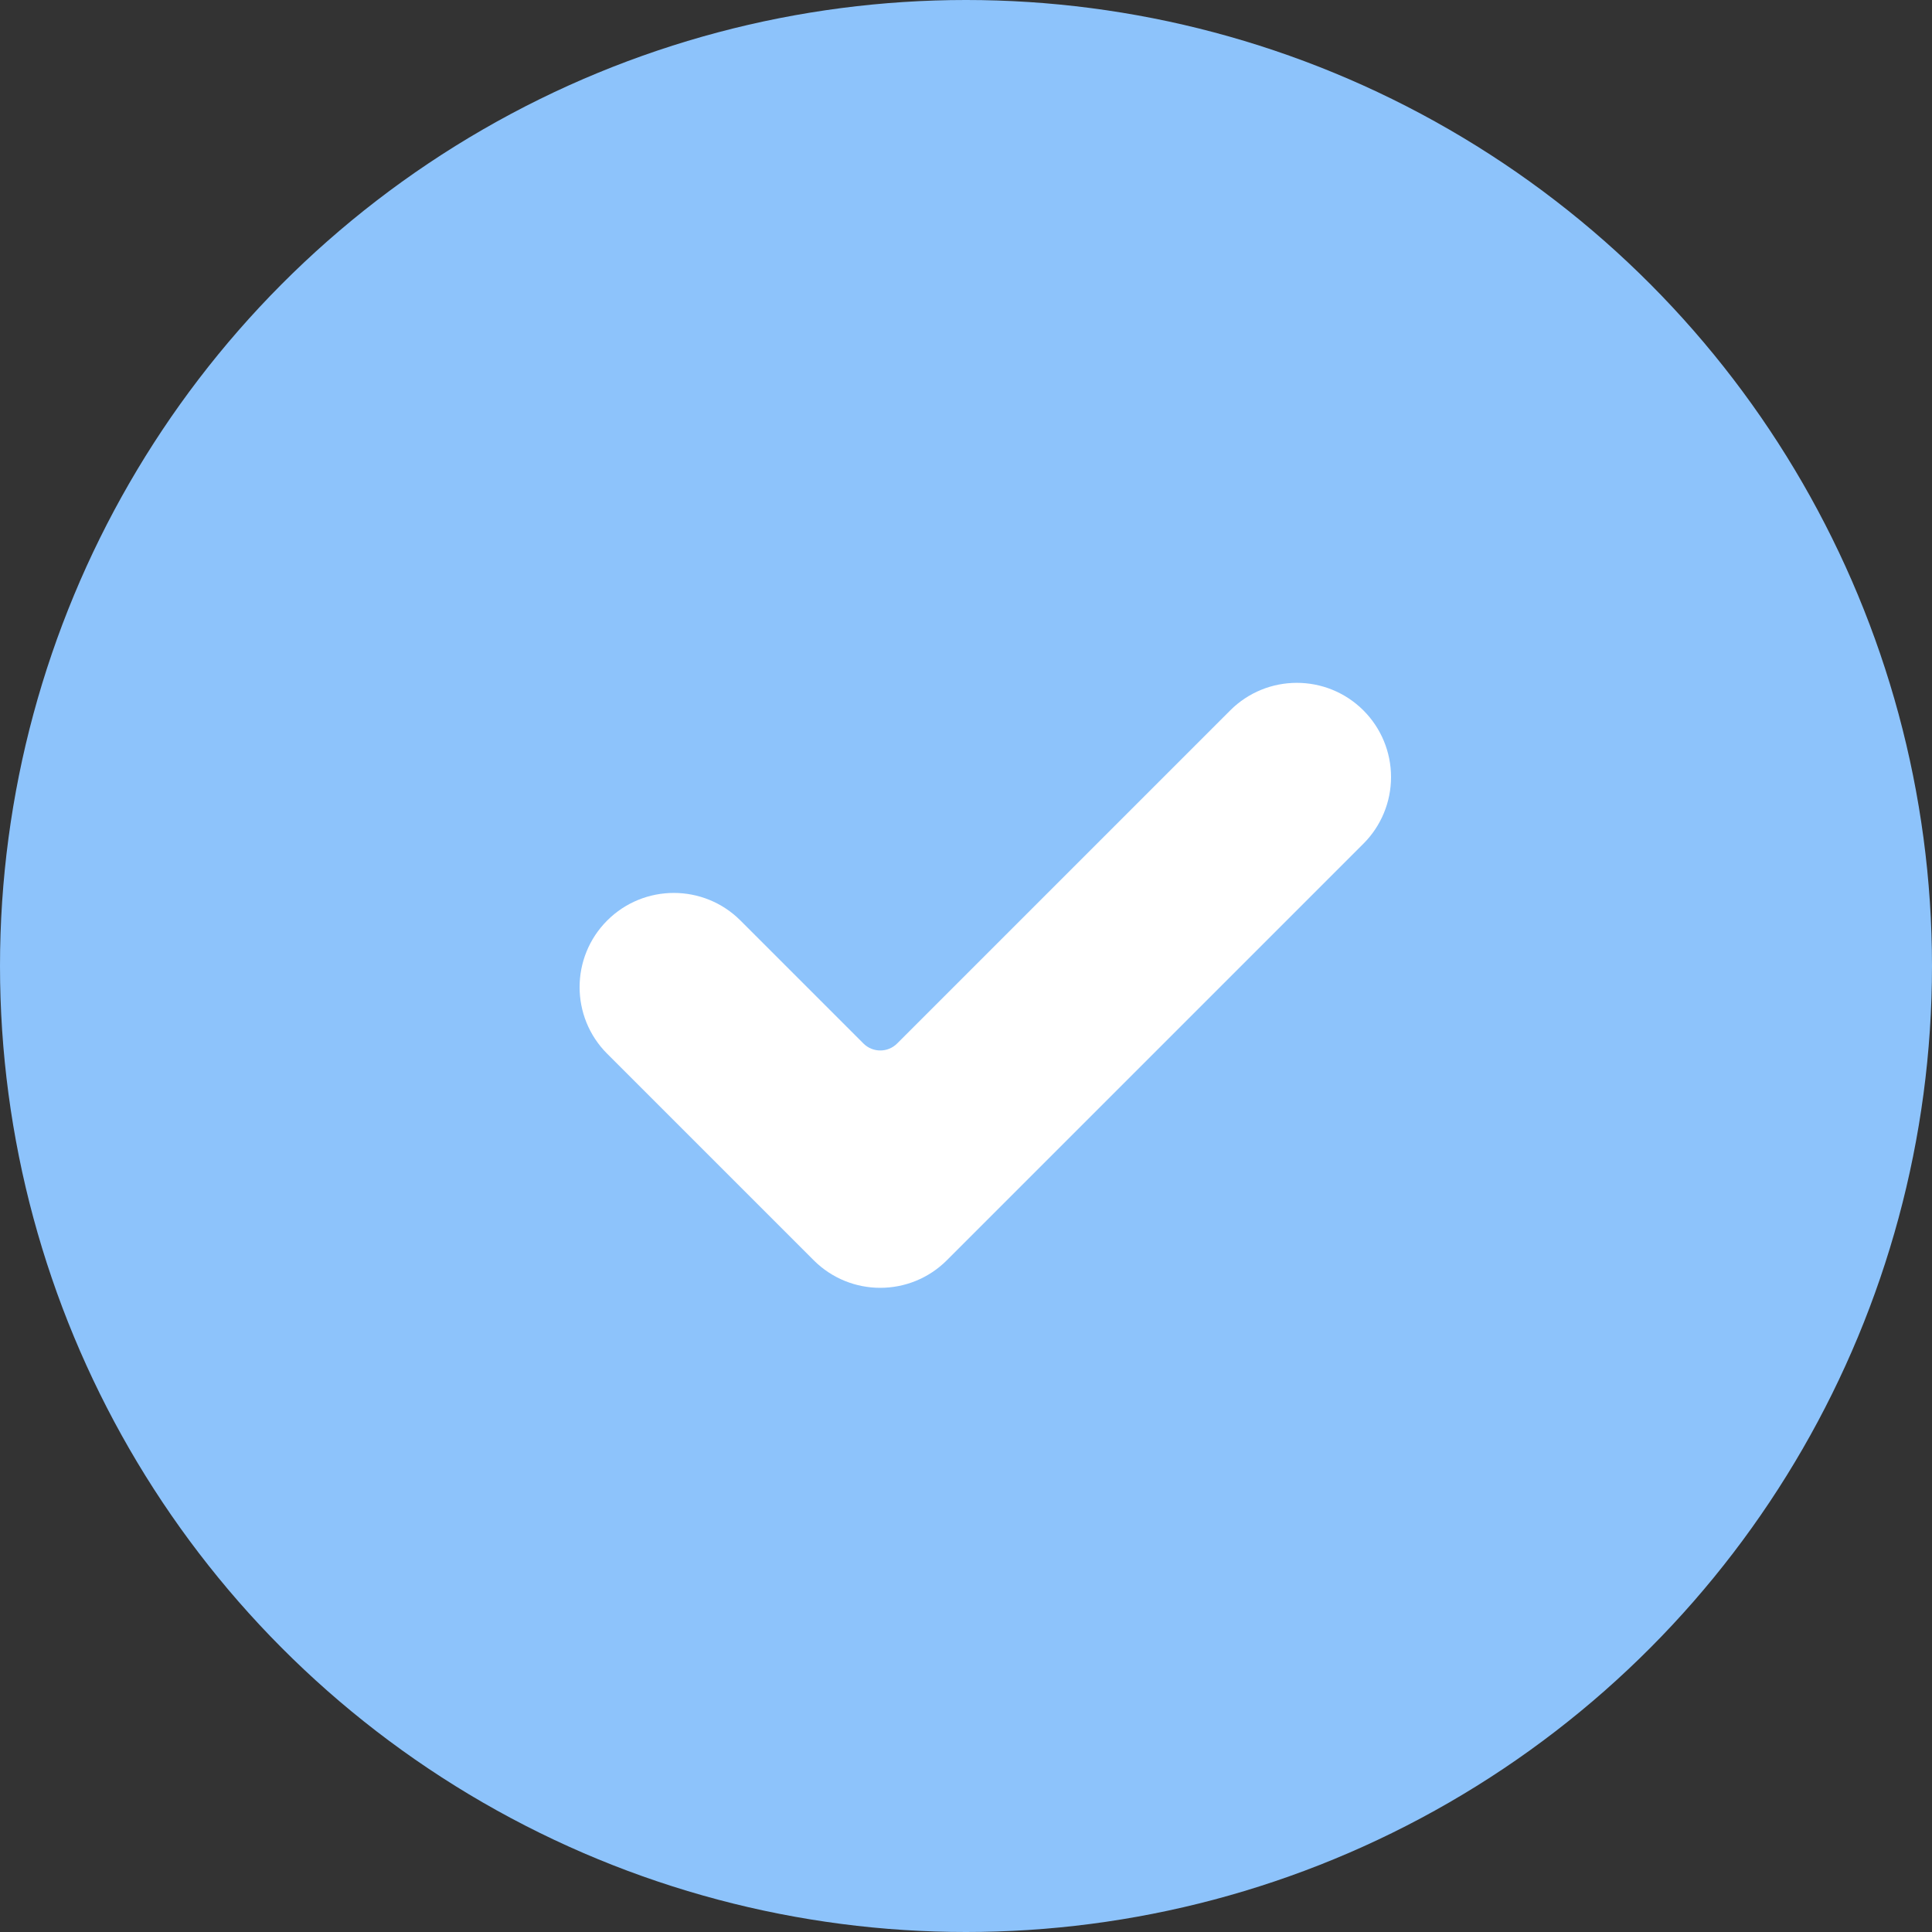
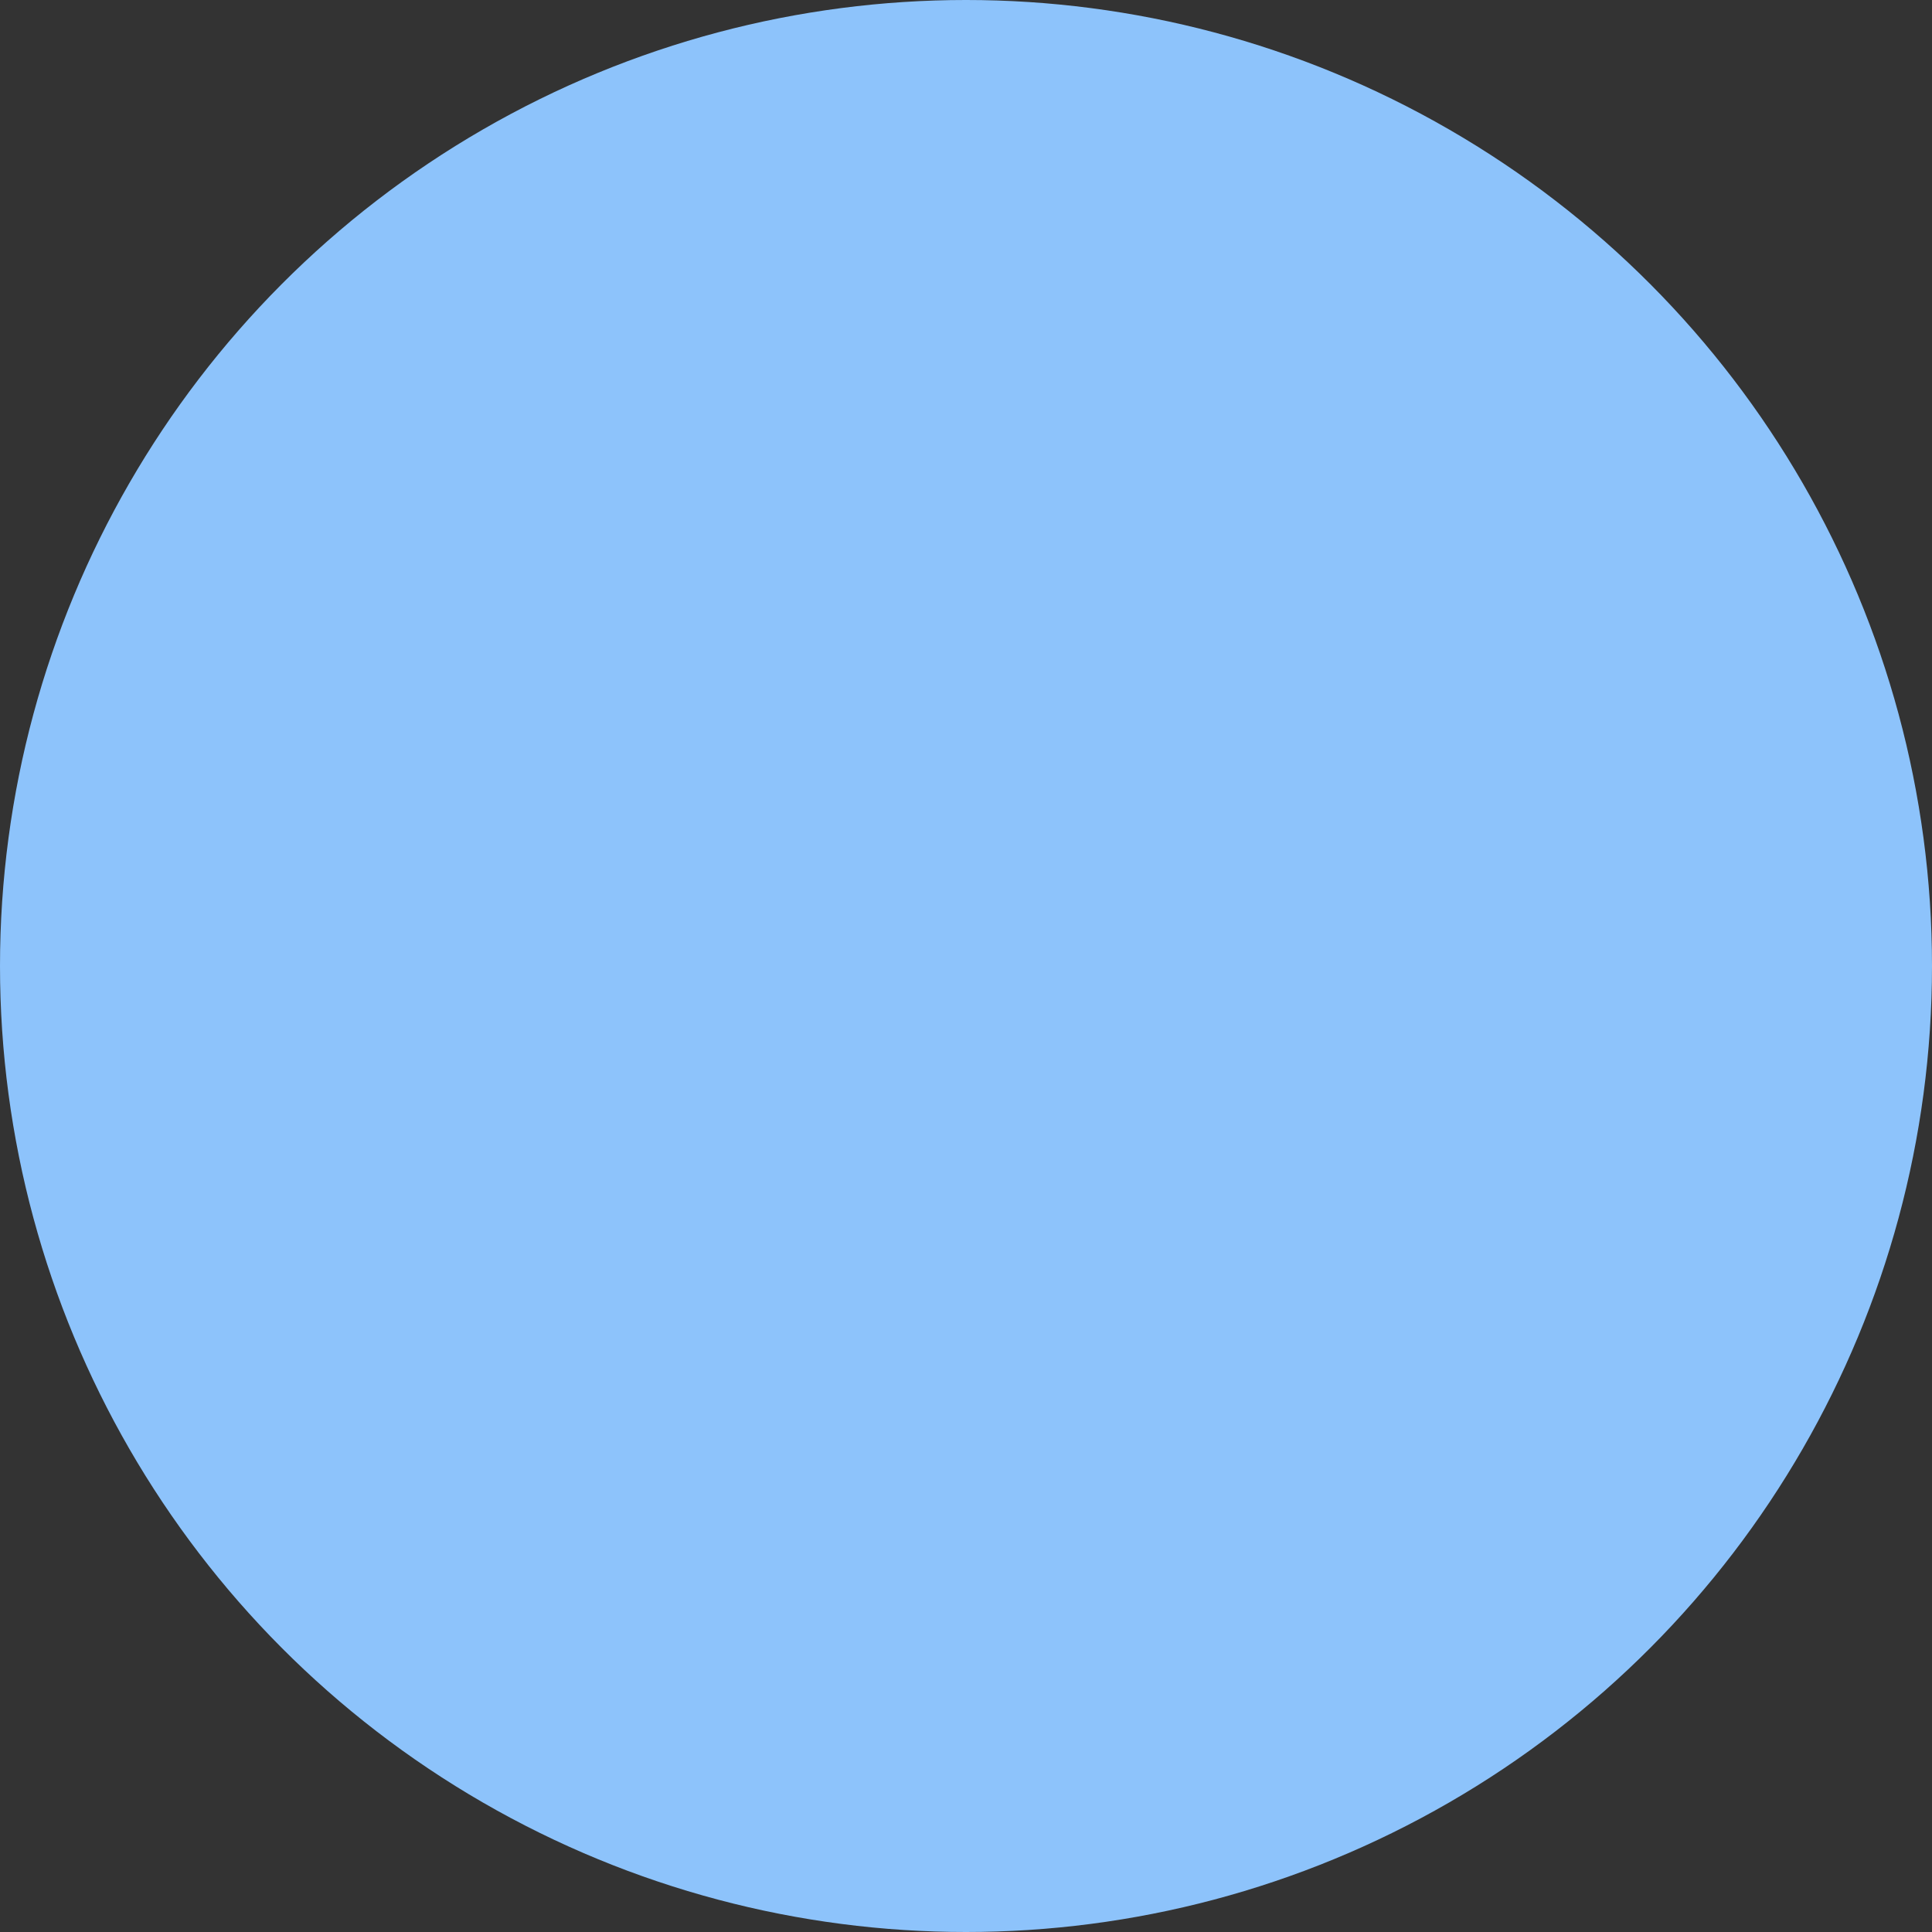
<svg xmlns="http://www.w3.org/2000/svg" width="50" height="50" viewBox="0 0 50 50" fill="none">
  <rect x="0" y="0" width="50" height="50" fill="#333333" stroke="none" />
  <circle cx="25" cy="25" r="25" fill="#8DC3FB" />
-   <path d="M24.506 32.614C23.554 33.567 22.009 33.567 21.057 32.614L15.714 27.271C14.762 26.32 14.762 24.775 15.714 23.823C16.666 22.871 18.211 22.871 19.163 23.823L22.346 27.006C22.587 27.246 22.977 27.246 23.217 27.006L31.837 18.386C32.789 17.434 34.334 17.434 35.286 18.386C35.743 18.843 36 19.463 36 20.11C36 20.757 35.743 21.377 35.286 21.834L24.506 32.614Z" fill="white" />
</svg>